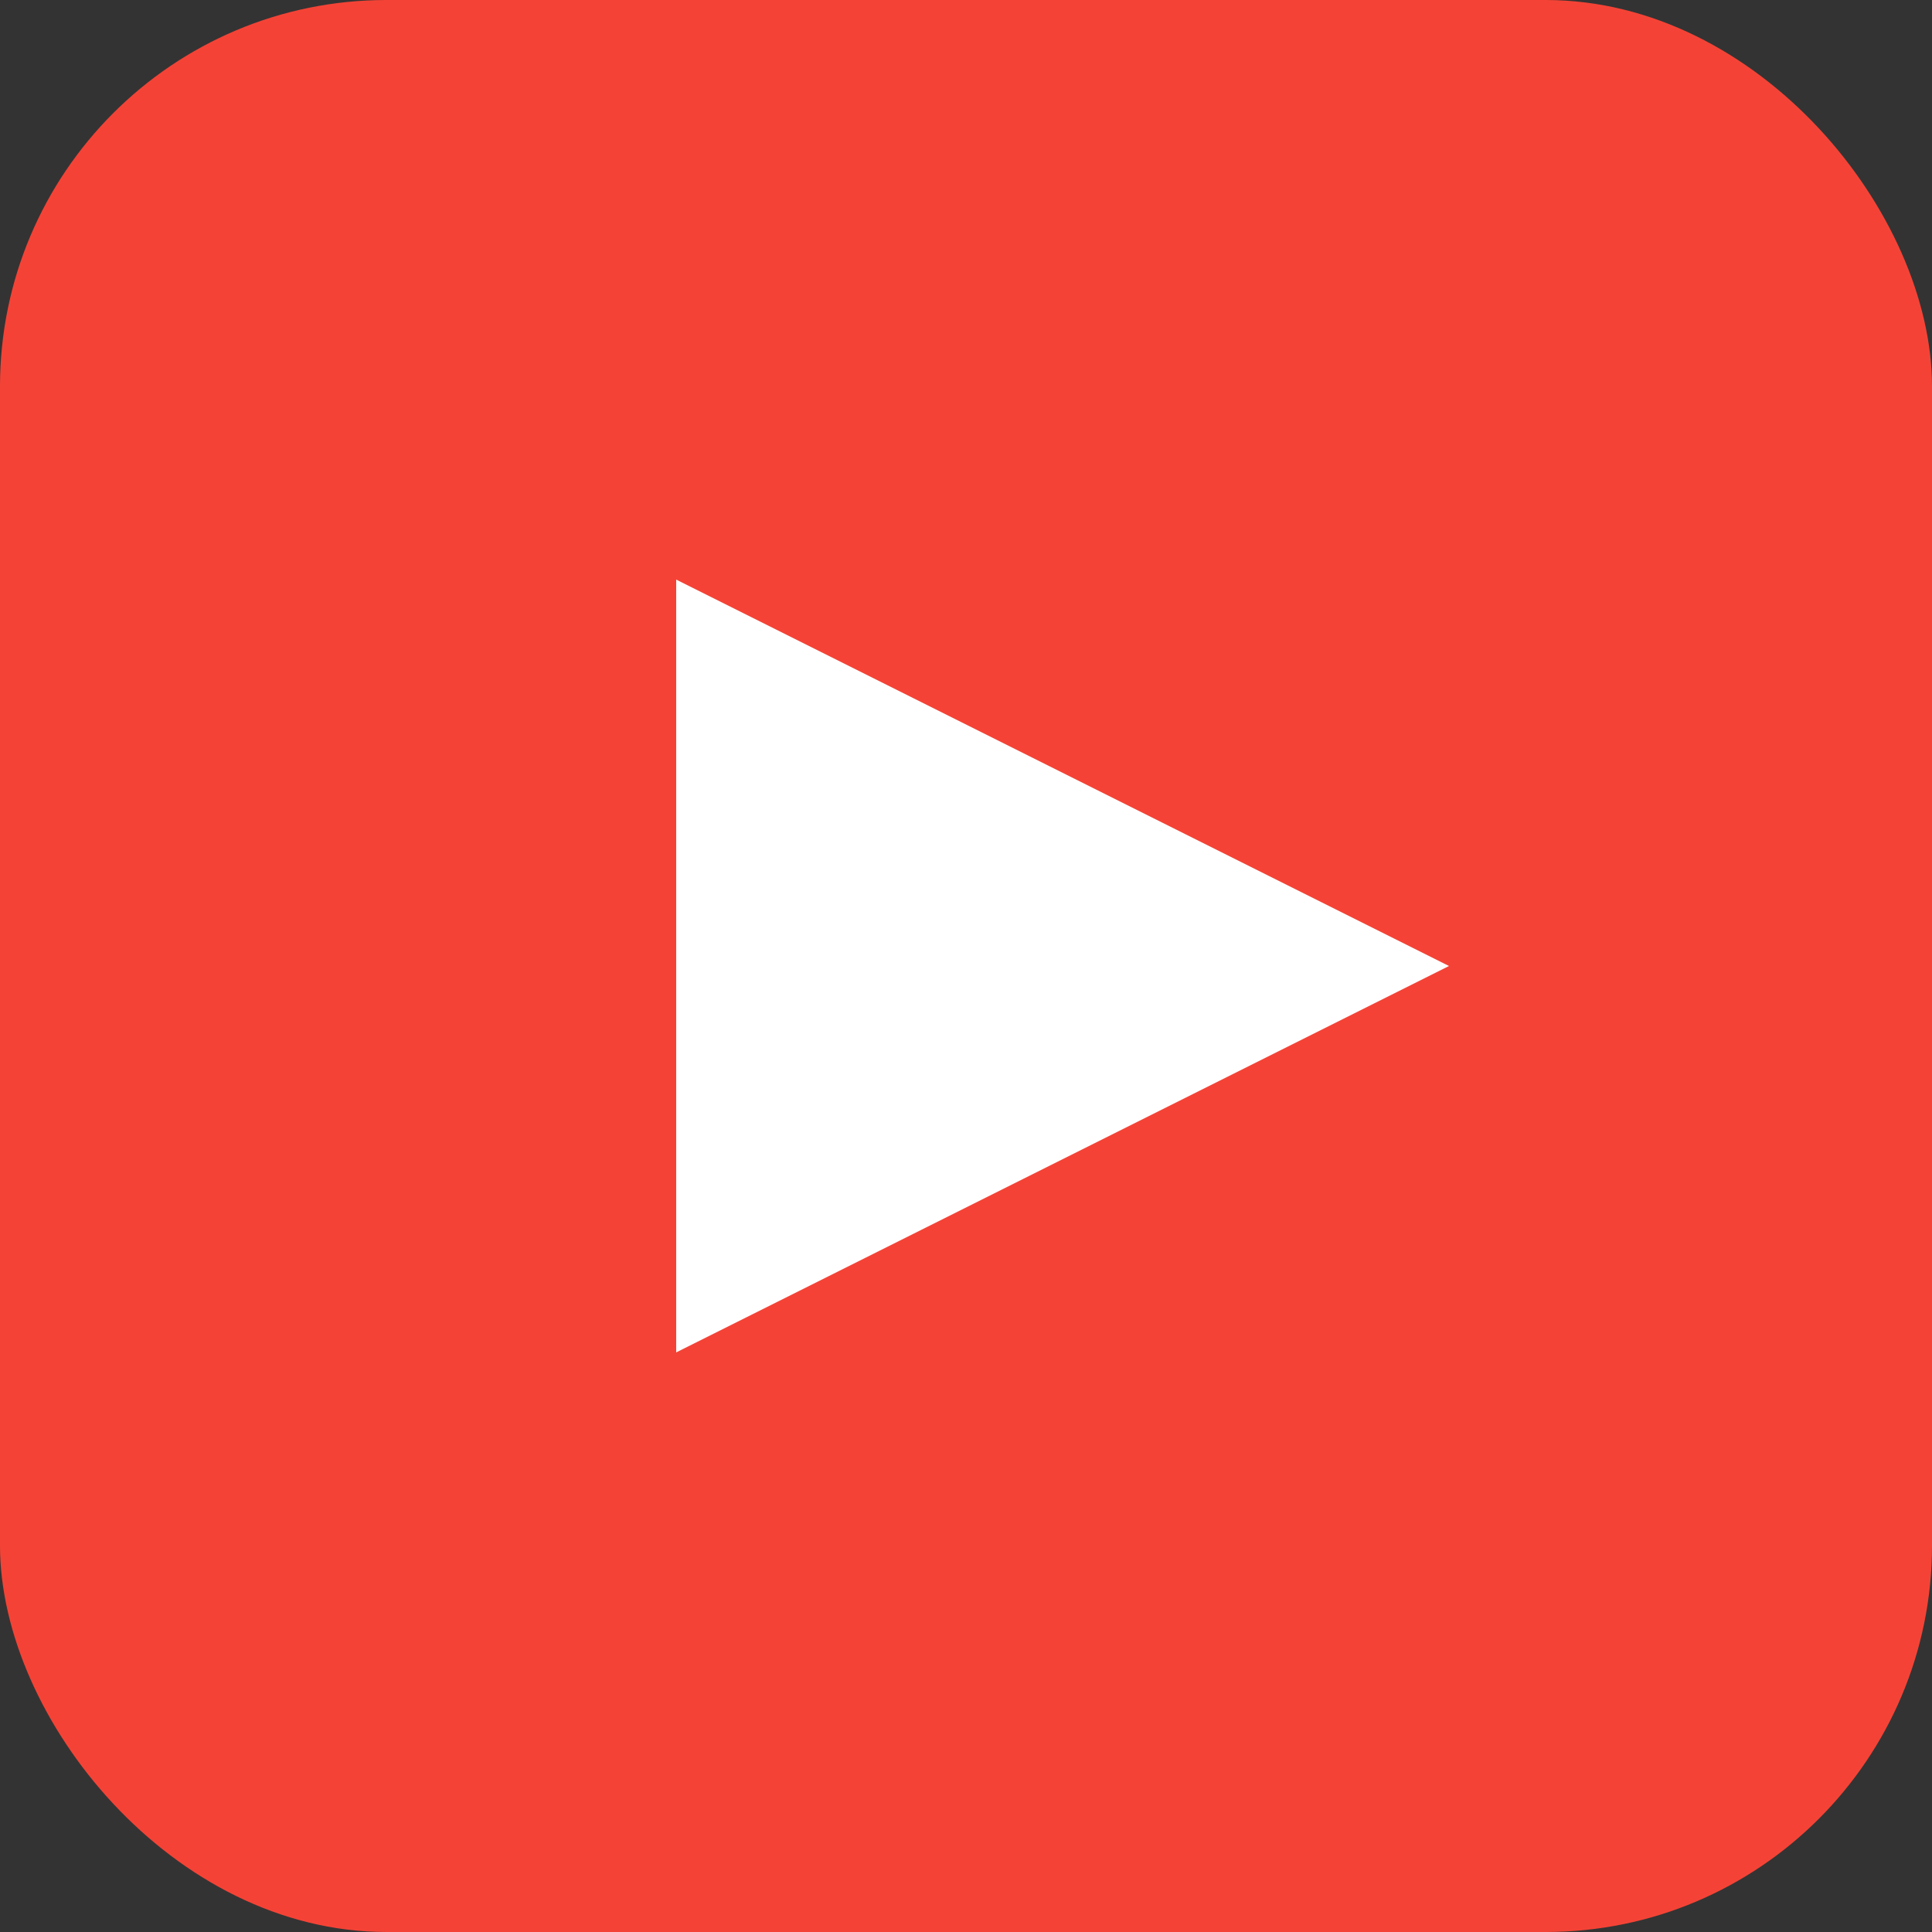
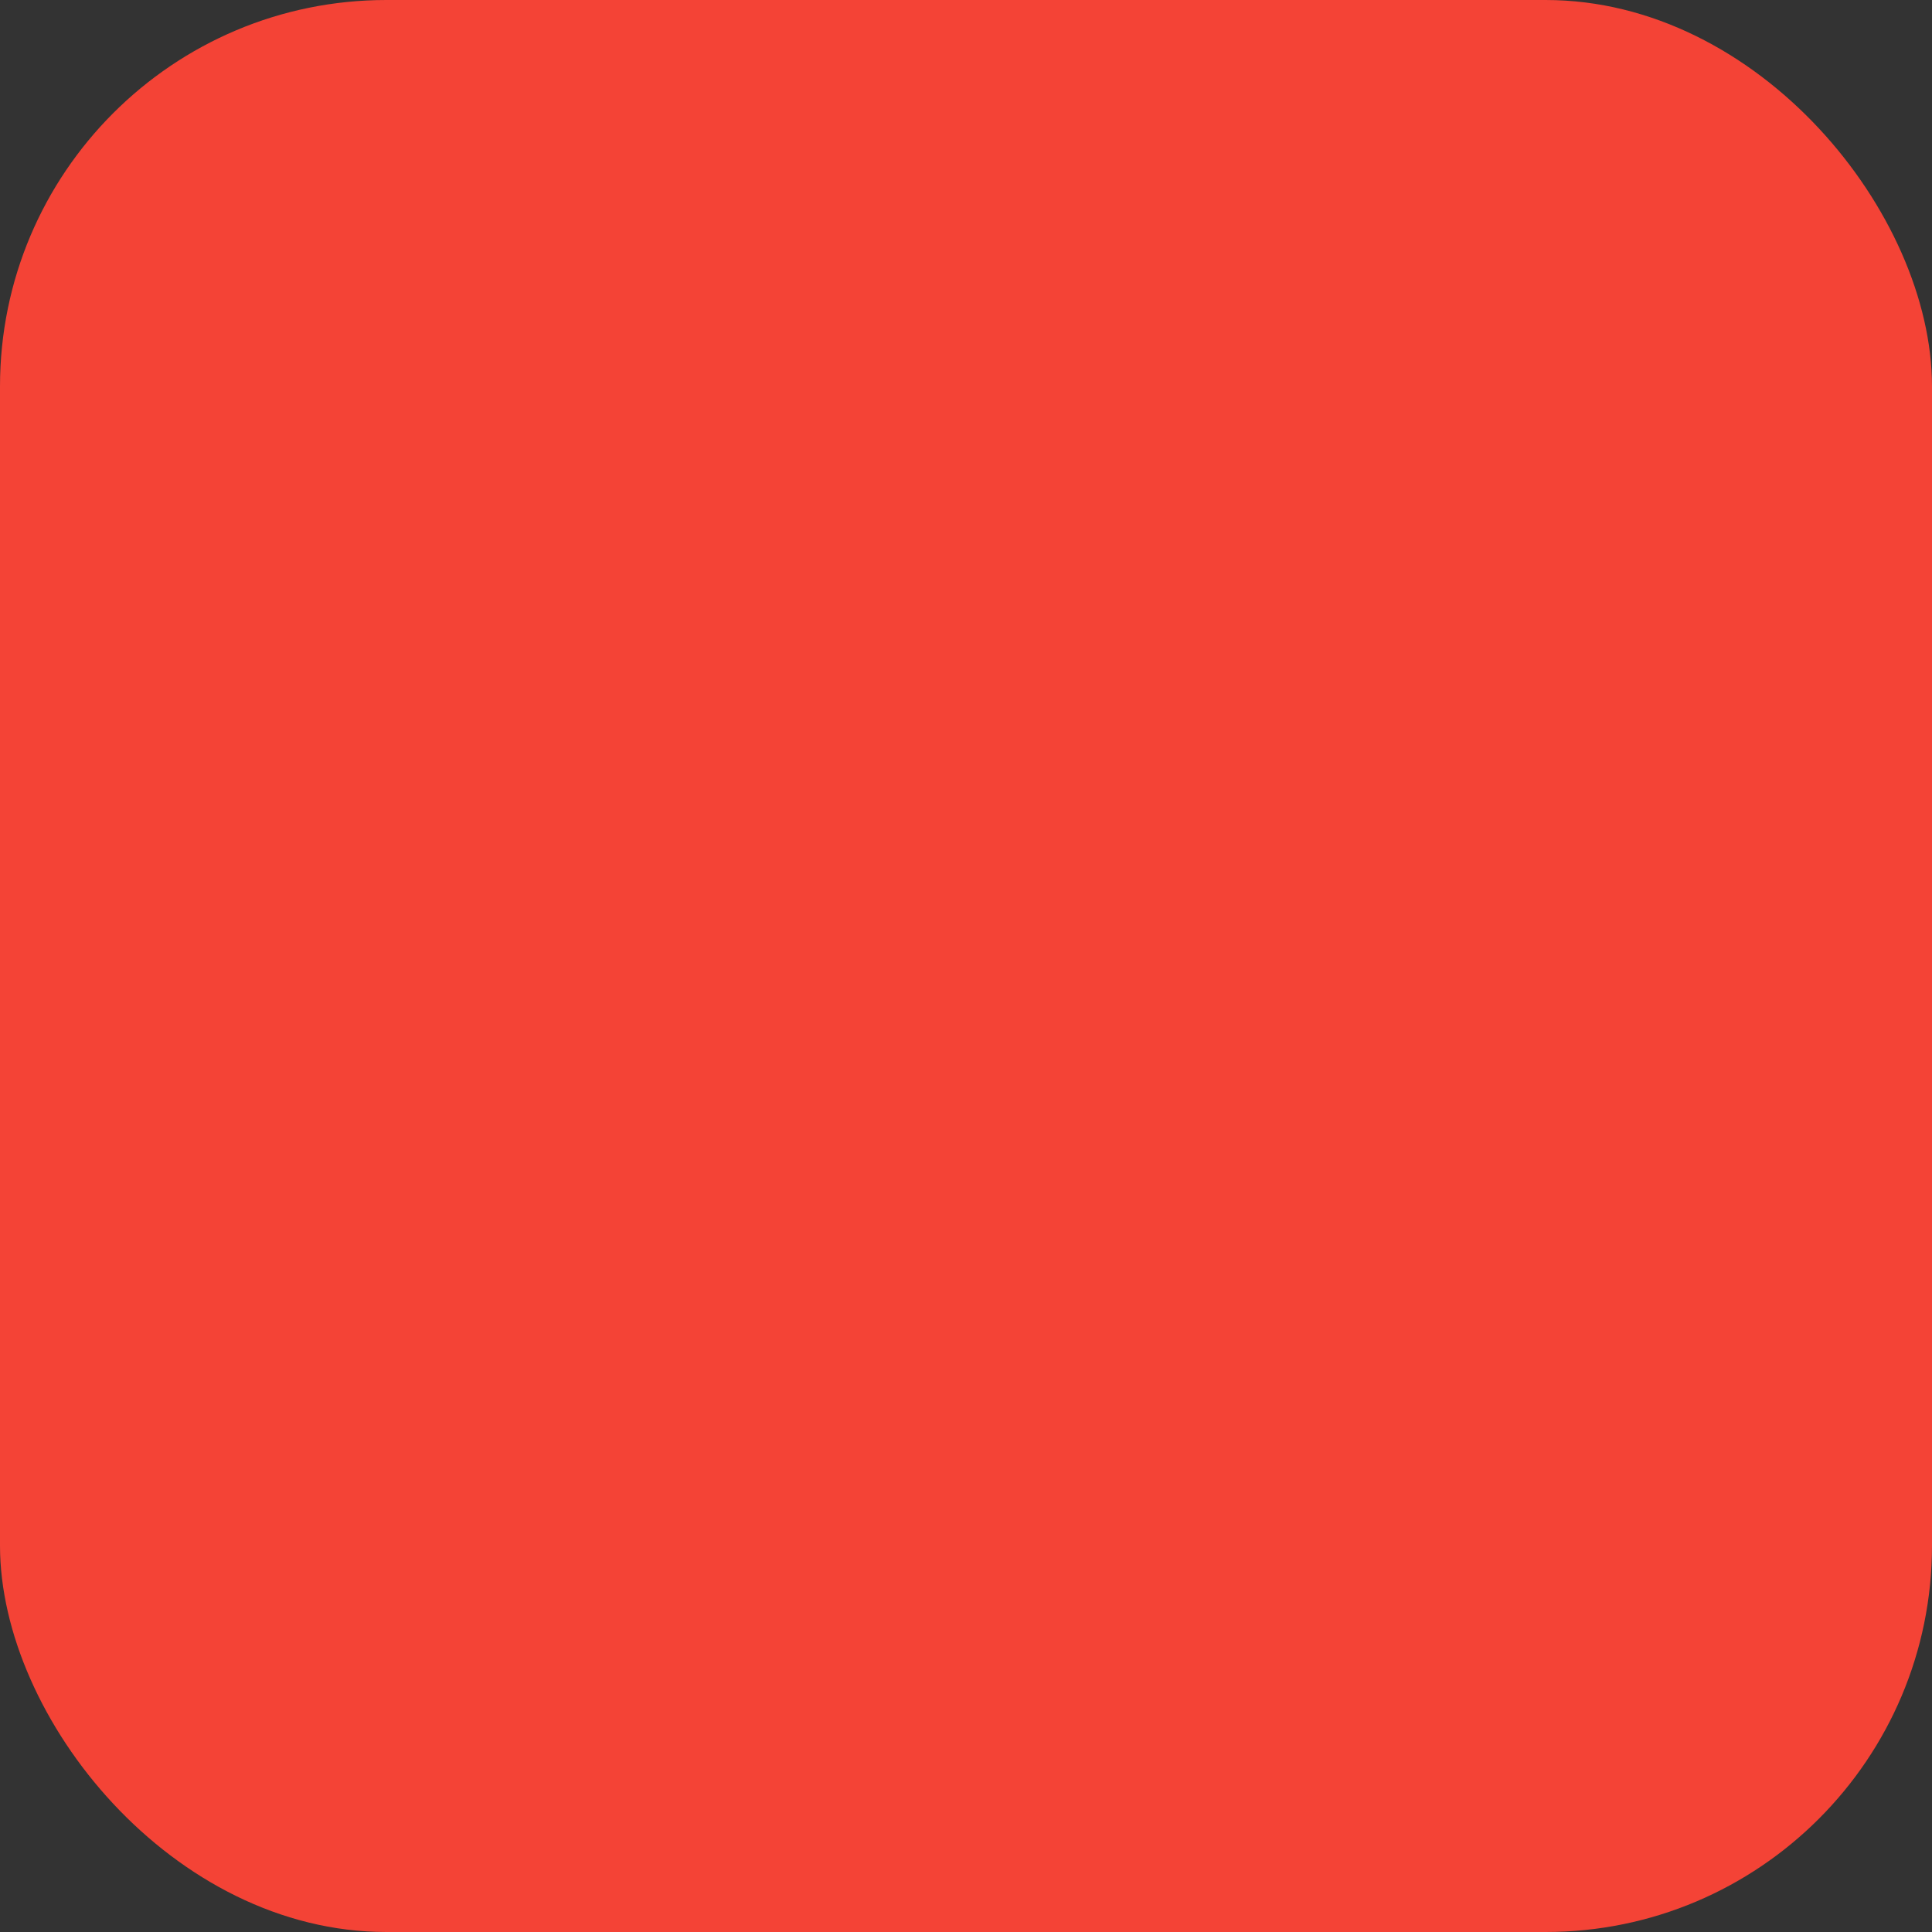
<svg xmlns="http://www.w3.org/2000/svg" viewBox="0 0 100 100">
  <rect x="0" y="0" width="100" height="100" fill="#333333" stroke="none" />
  <rect width="100" height="100" rx="20" fill="#F44336" />
-   <path d="M 35 30 L 35 70 L 75 50 Z" fill="white" />
</svg>